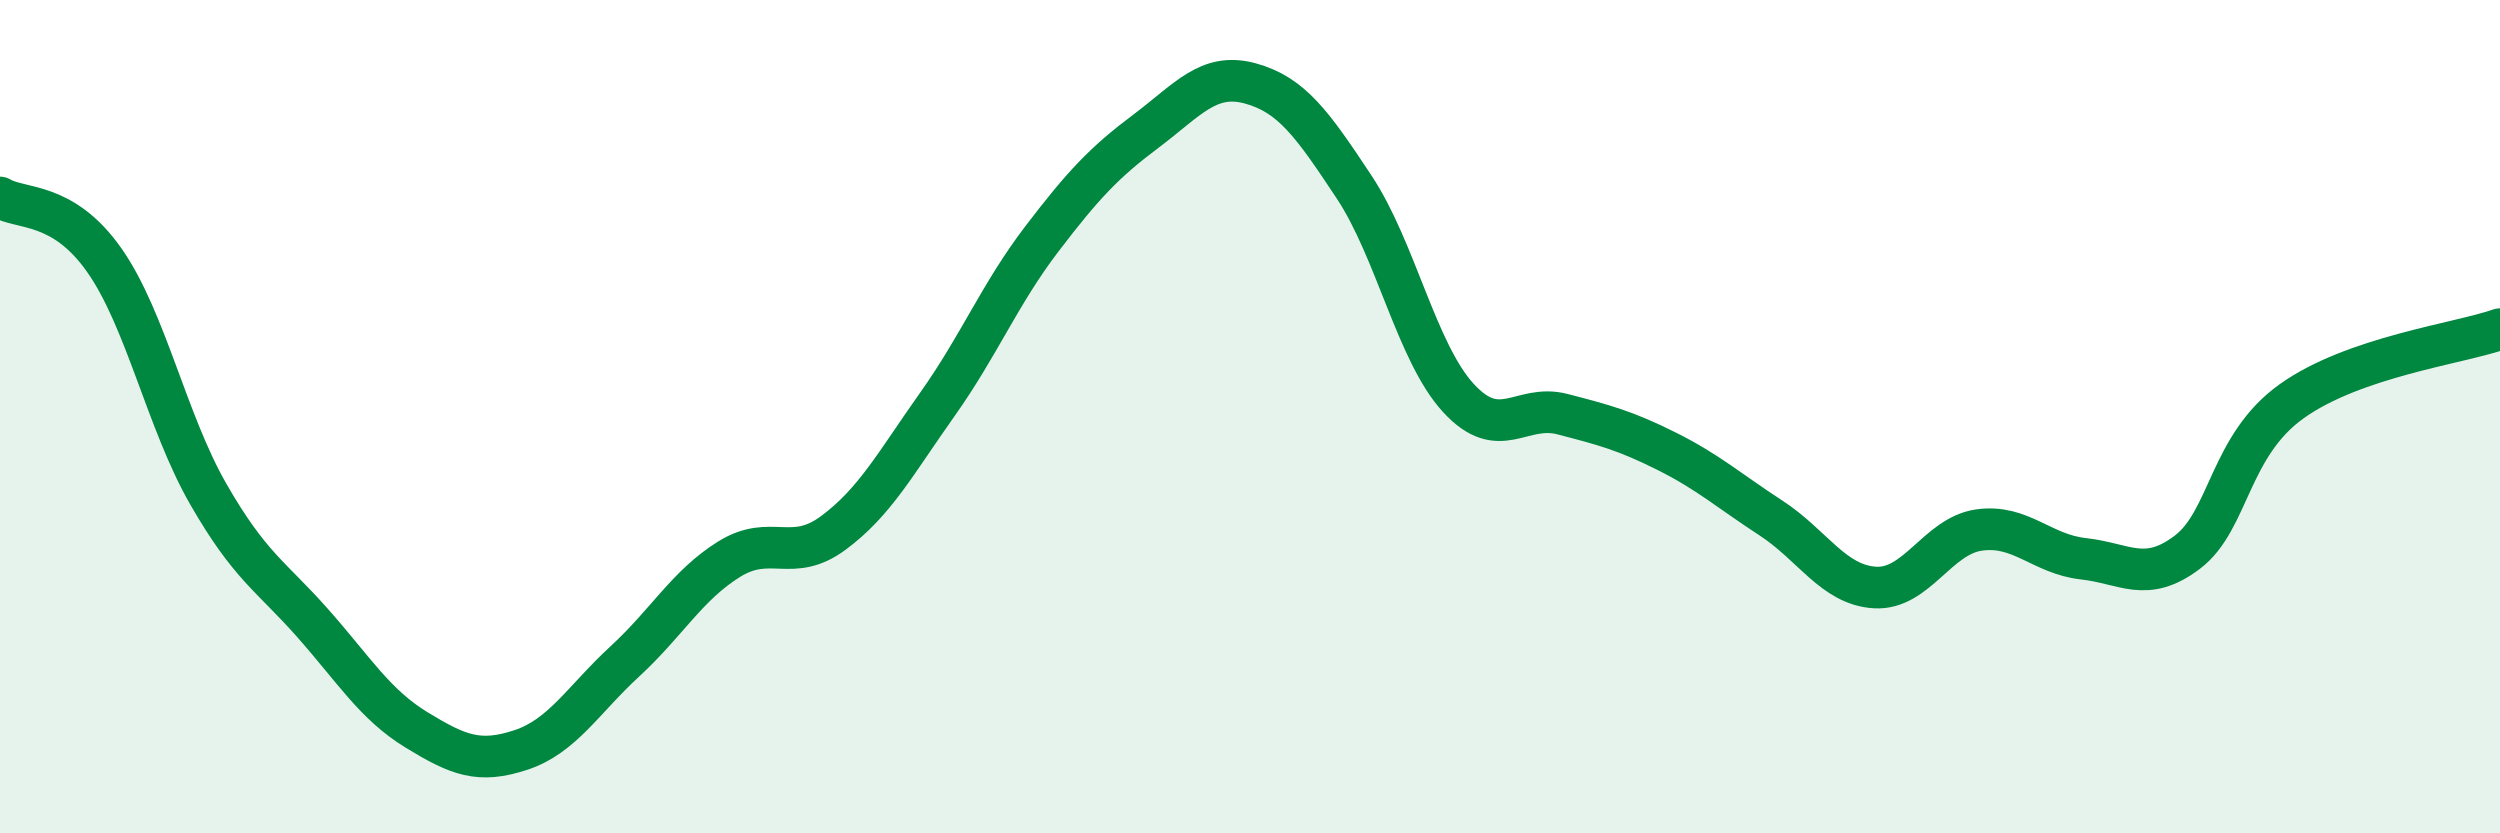
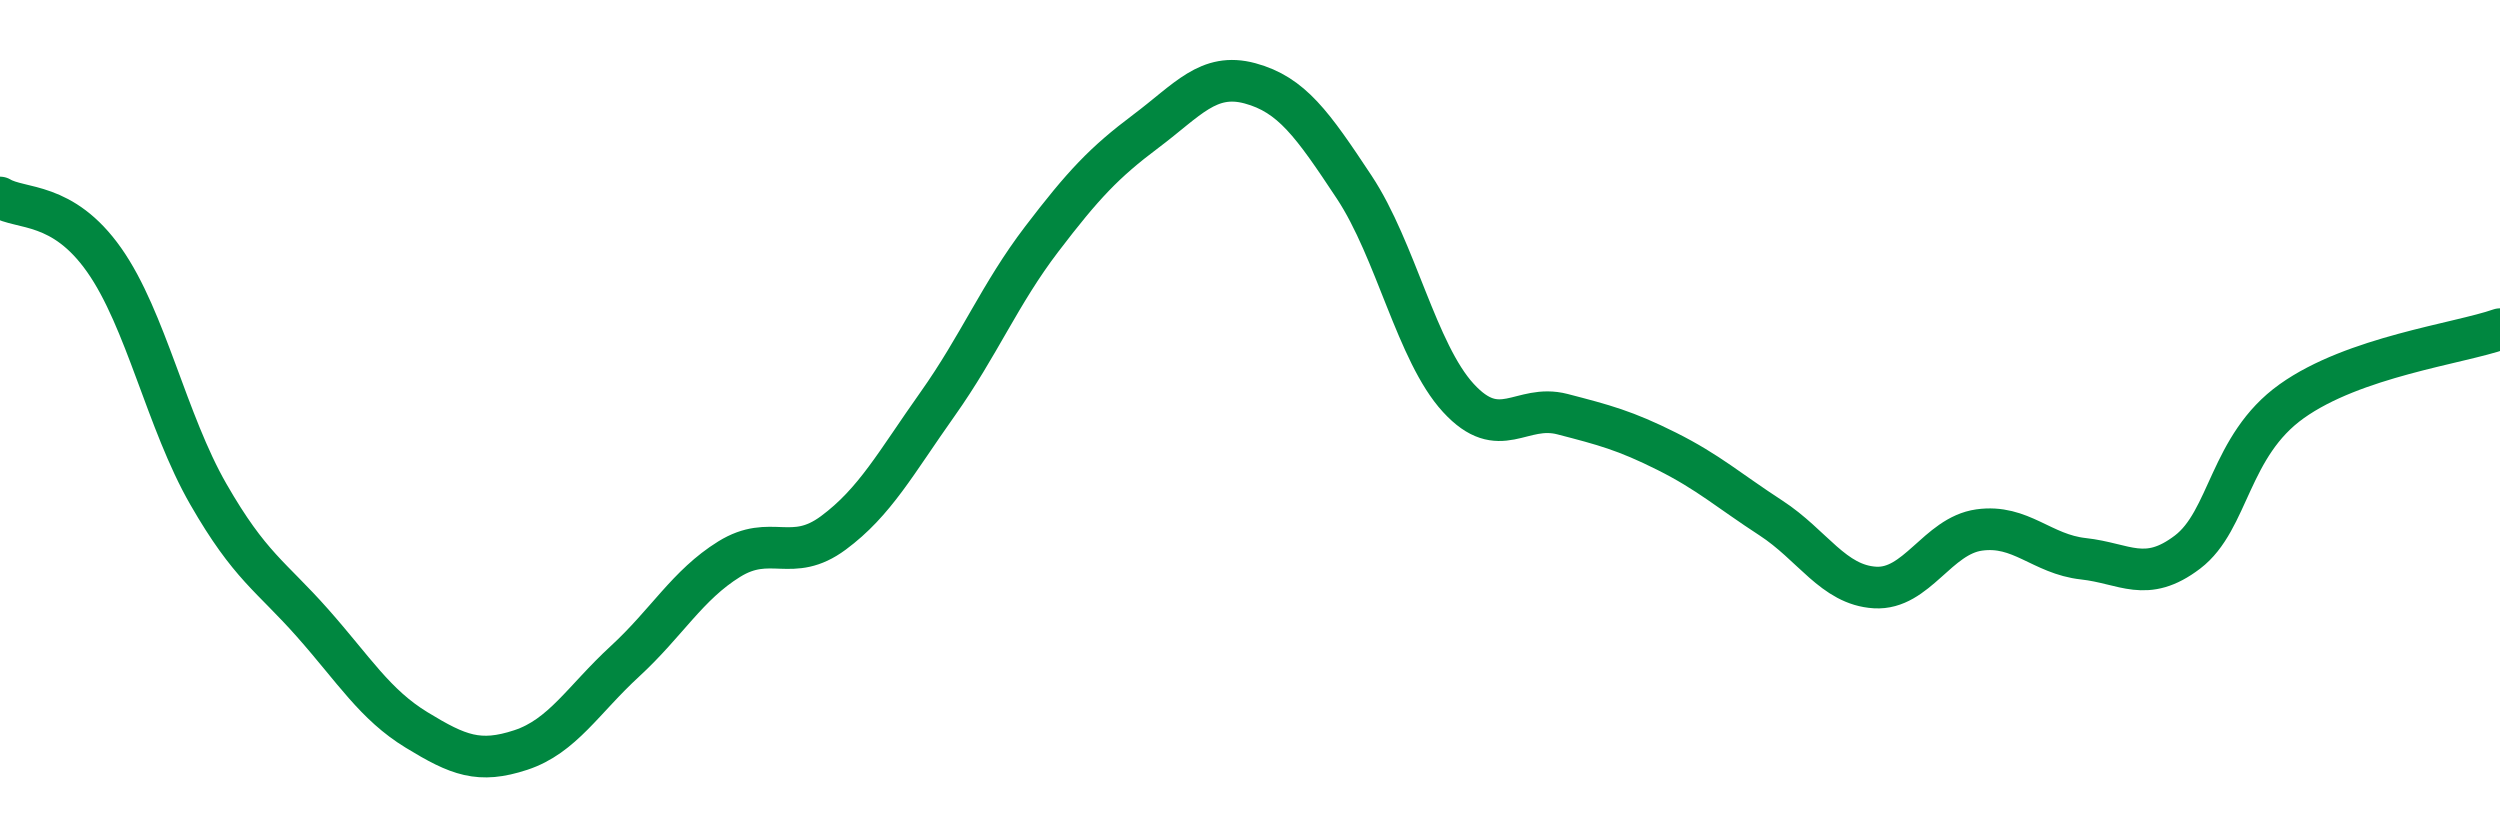
<svg xmlns="http://www.w3.org/2000/svg" width="60" height="20" viewBox="0 0 60 20">
-   <path d="M 0,4.74 C 0.5,5.04 1.5,4.82 2.5,6.24 C 3.5,7.66 4,10.12 5,11.86 C 6,13.6 6.5,13.82 7.5,14.95 C 8.5,16.08 9,16.91 10,17.52 C 11,18.13 11.5,18.33 12.5,18 C 13.5,17.67 14,16.79 15,15.87 C 16,14.95 16.5,14.04 17.5,13.42 C 18.5,12.8 19,13.53 20,12.79 C 21,12.05 21.5,11.11 22.5,9.7 C 23.5,8.29 24,7.05 25,5.74 C 26,4.43 26.5,3.9 27.5,3.15 C 28.5,2.4 29,1.73 30,2 C 31,2.27 31.5,2.98 32.5,4.49 C 33.5,6 34,8.46 35,9.55 C 36,10.64 36.5,9.68 37.5,9.94 C 38.5,10.2 39,10.33 40,10.83 C 41,11.33 41.5,11.78 42.5,12.43 C 43.5,13.08 44,14.04 45,14.1 C 46,14.16 46.5,12.86 47.5,12.72 C 48.5,12.58 49,13.3 50,13.41 C 51,13.52 51.5,14.01 52.5,13.25 C 53.5,12.49 53.5,10.7 55,9.63 C 56.5,8.56 59,8.25 60,7.9L60 20L0 20Z" fill="#008740" opacity="0.1" stroke-linecap="round" stroke-linejoin="round" />
  <path d="M 0,4.74 C 0.5,5.04 1.5,4.82 2.5,6.24 C 3.5,7.66 4,10.12 5,11.86 C 6,13.6 6.5,13.82 7.5,14.95 C 8.5,16.08 9,16.91 10,17.52 C 11,18.13 11.5,18.33 12.5,18 C 13.5,17.67 14,16.79 15,15.87 C 16,14.95 16.5,14.04 17.5,13.42 C 18.5,12.8 19,13.53 20,12.79 C 21,12.05 21.5,11.11 22.5,9.7 C 23.5,8.29 24,7.05 25,5.74 C 26,4.43 26.5,3.9 27.5,3.15 C 28.5,2.4 29,1.73 30,2 C 31,2.27 31.5,2.98 32.5,4.49 C 33.5,6 34,8.46 35,9.55 C 36,10.64 36.5,9.68 37.5,9.94 C 38.5,10.2 39,10.33 40,10.83 C 41,11.33 41.5,11.78 42.5,12.43 C 43.5,13.08 44,14.04 45,14.1 C 46,14.16 46.5,12.86 47.5,12.72 C 48.5,12.58 49,13.3 50,13.41 C 51,13.52 51.5,14.01 52.5,13.25 C 53.5,12.49 53.5,10.7 55,9.63 C 56.5,8.56 59,8.25 60,7.9" stroke="#008740" stroke-width="1" fill="none" stroke-linecap="round" stroke-linejoin="round" />
</svg>